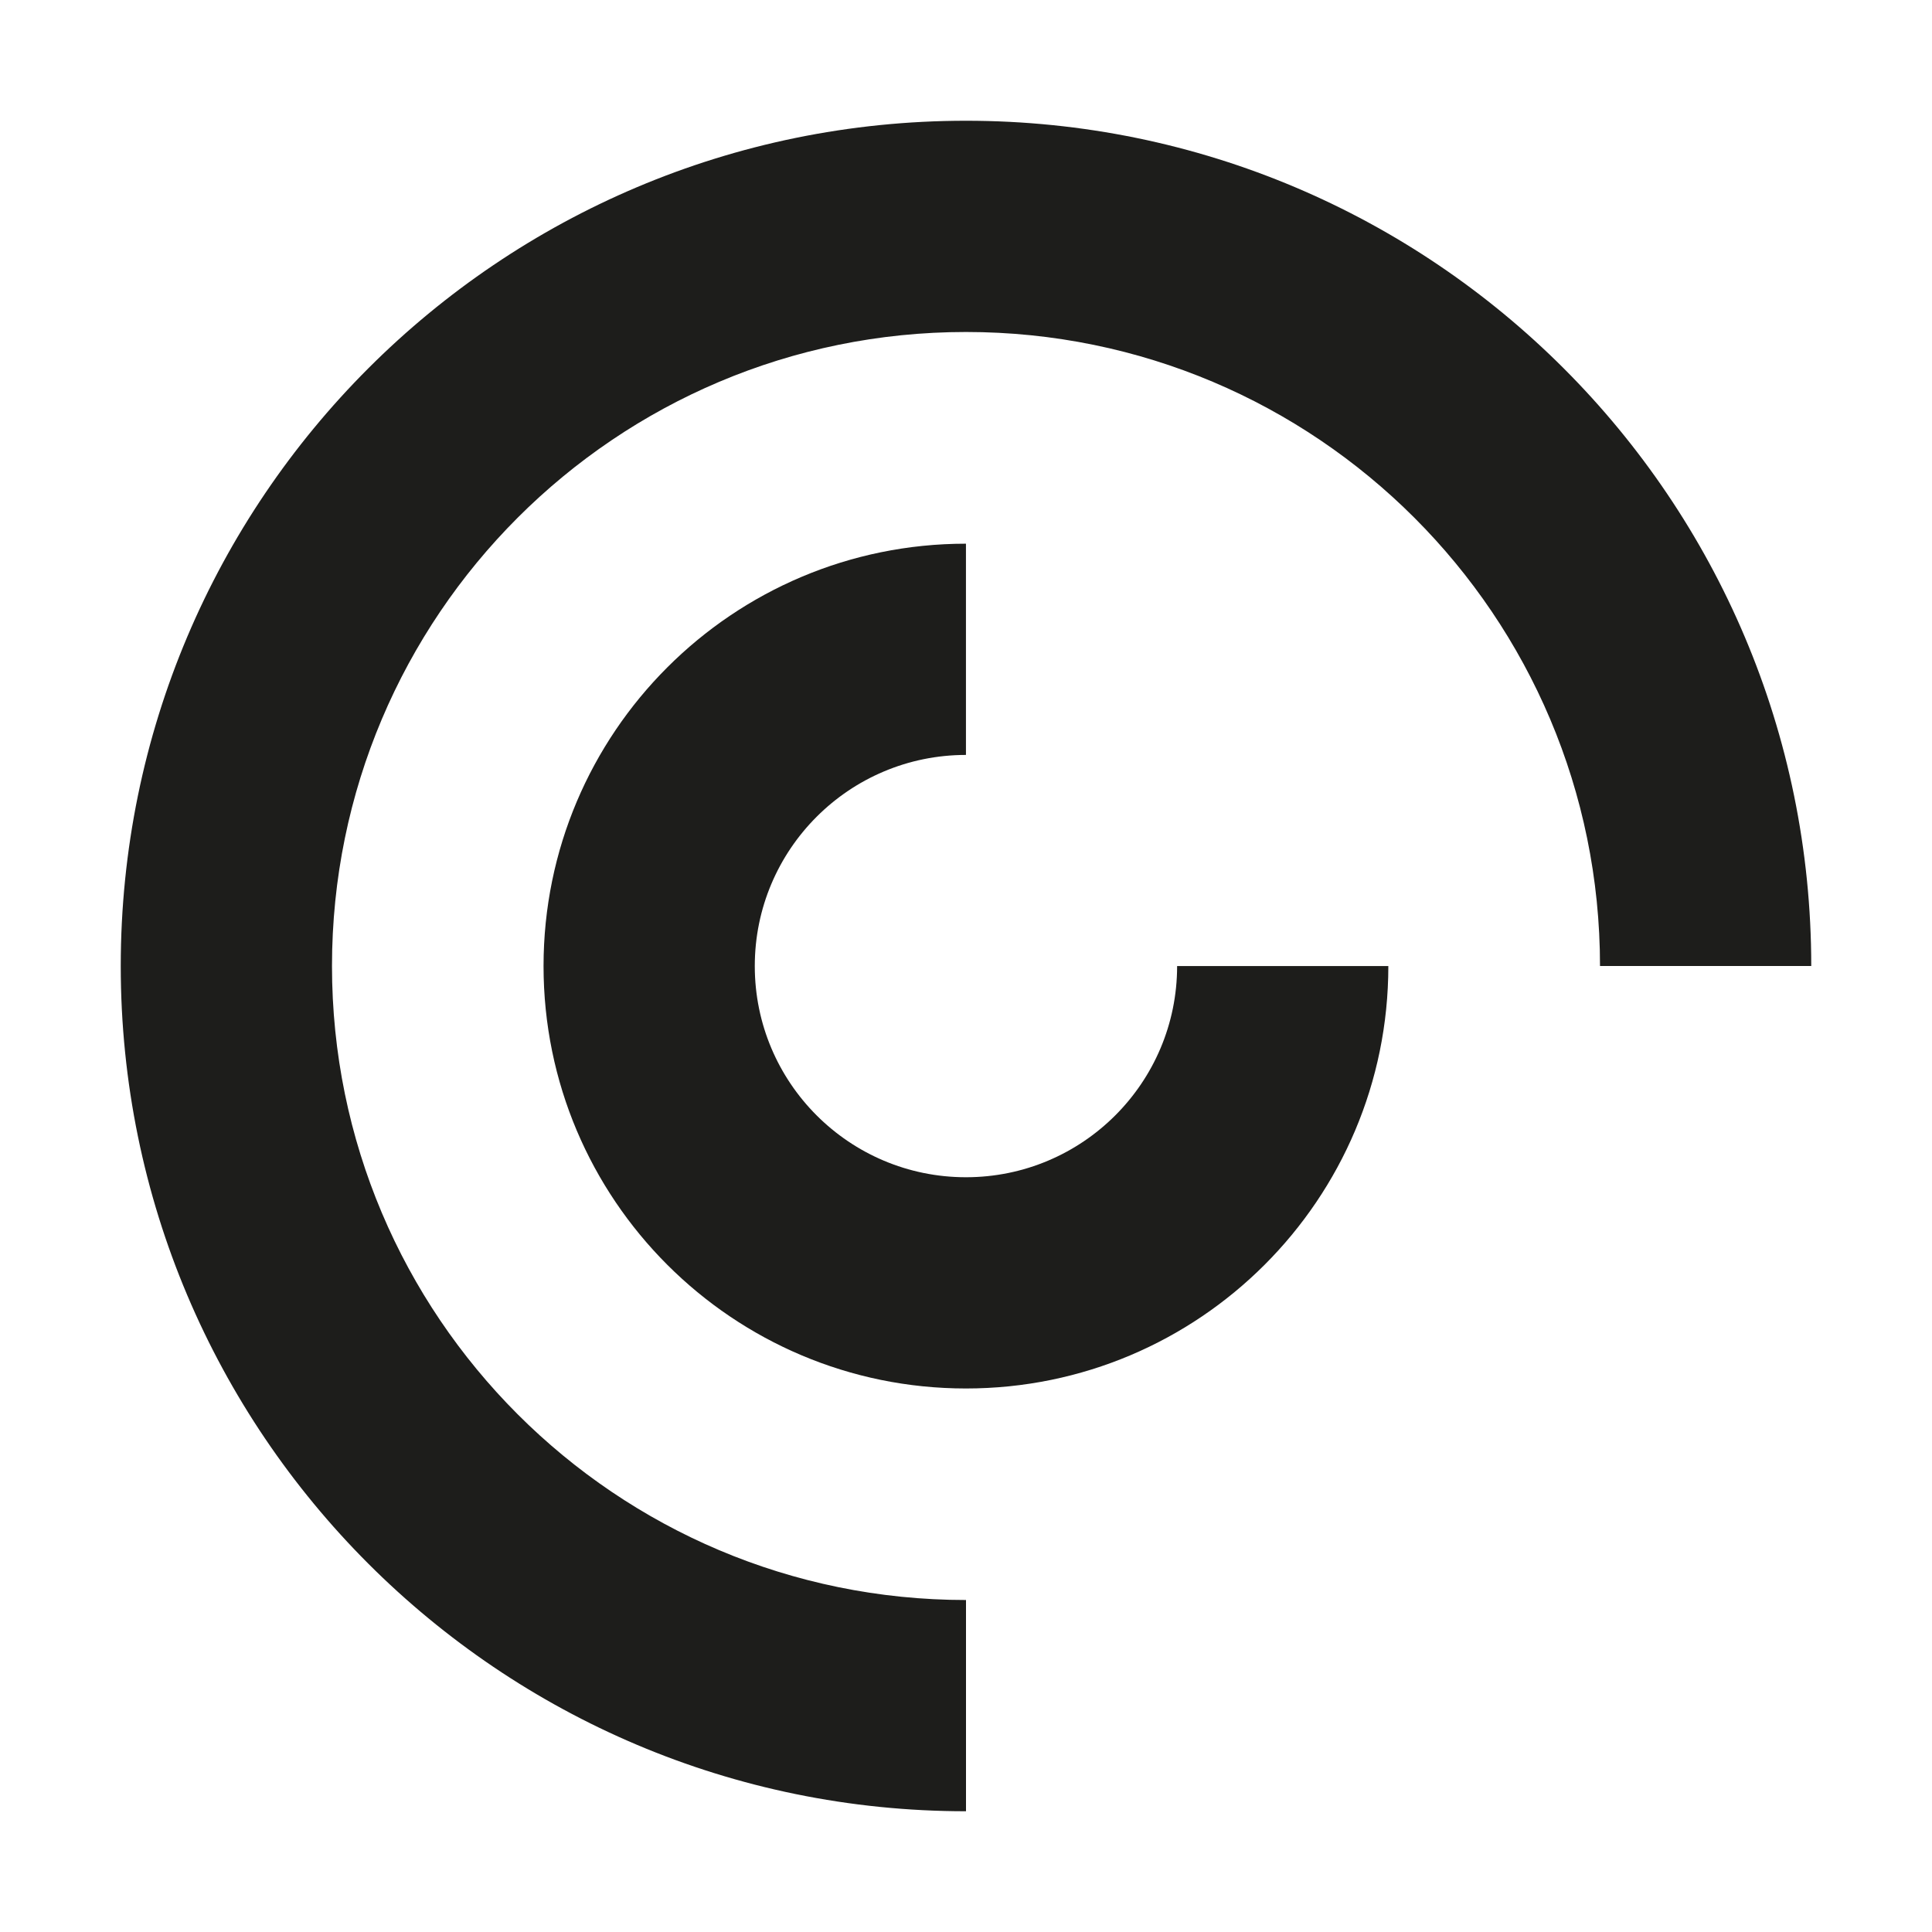
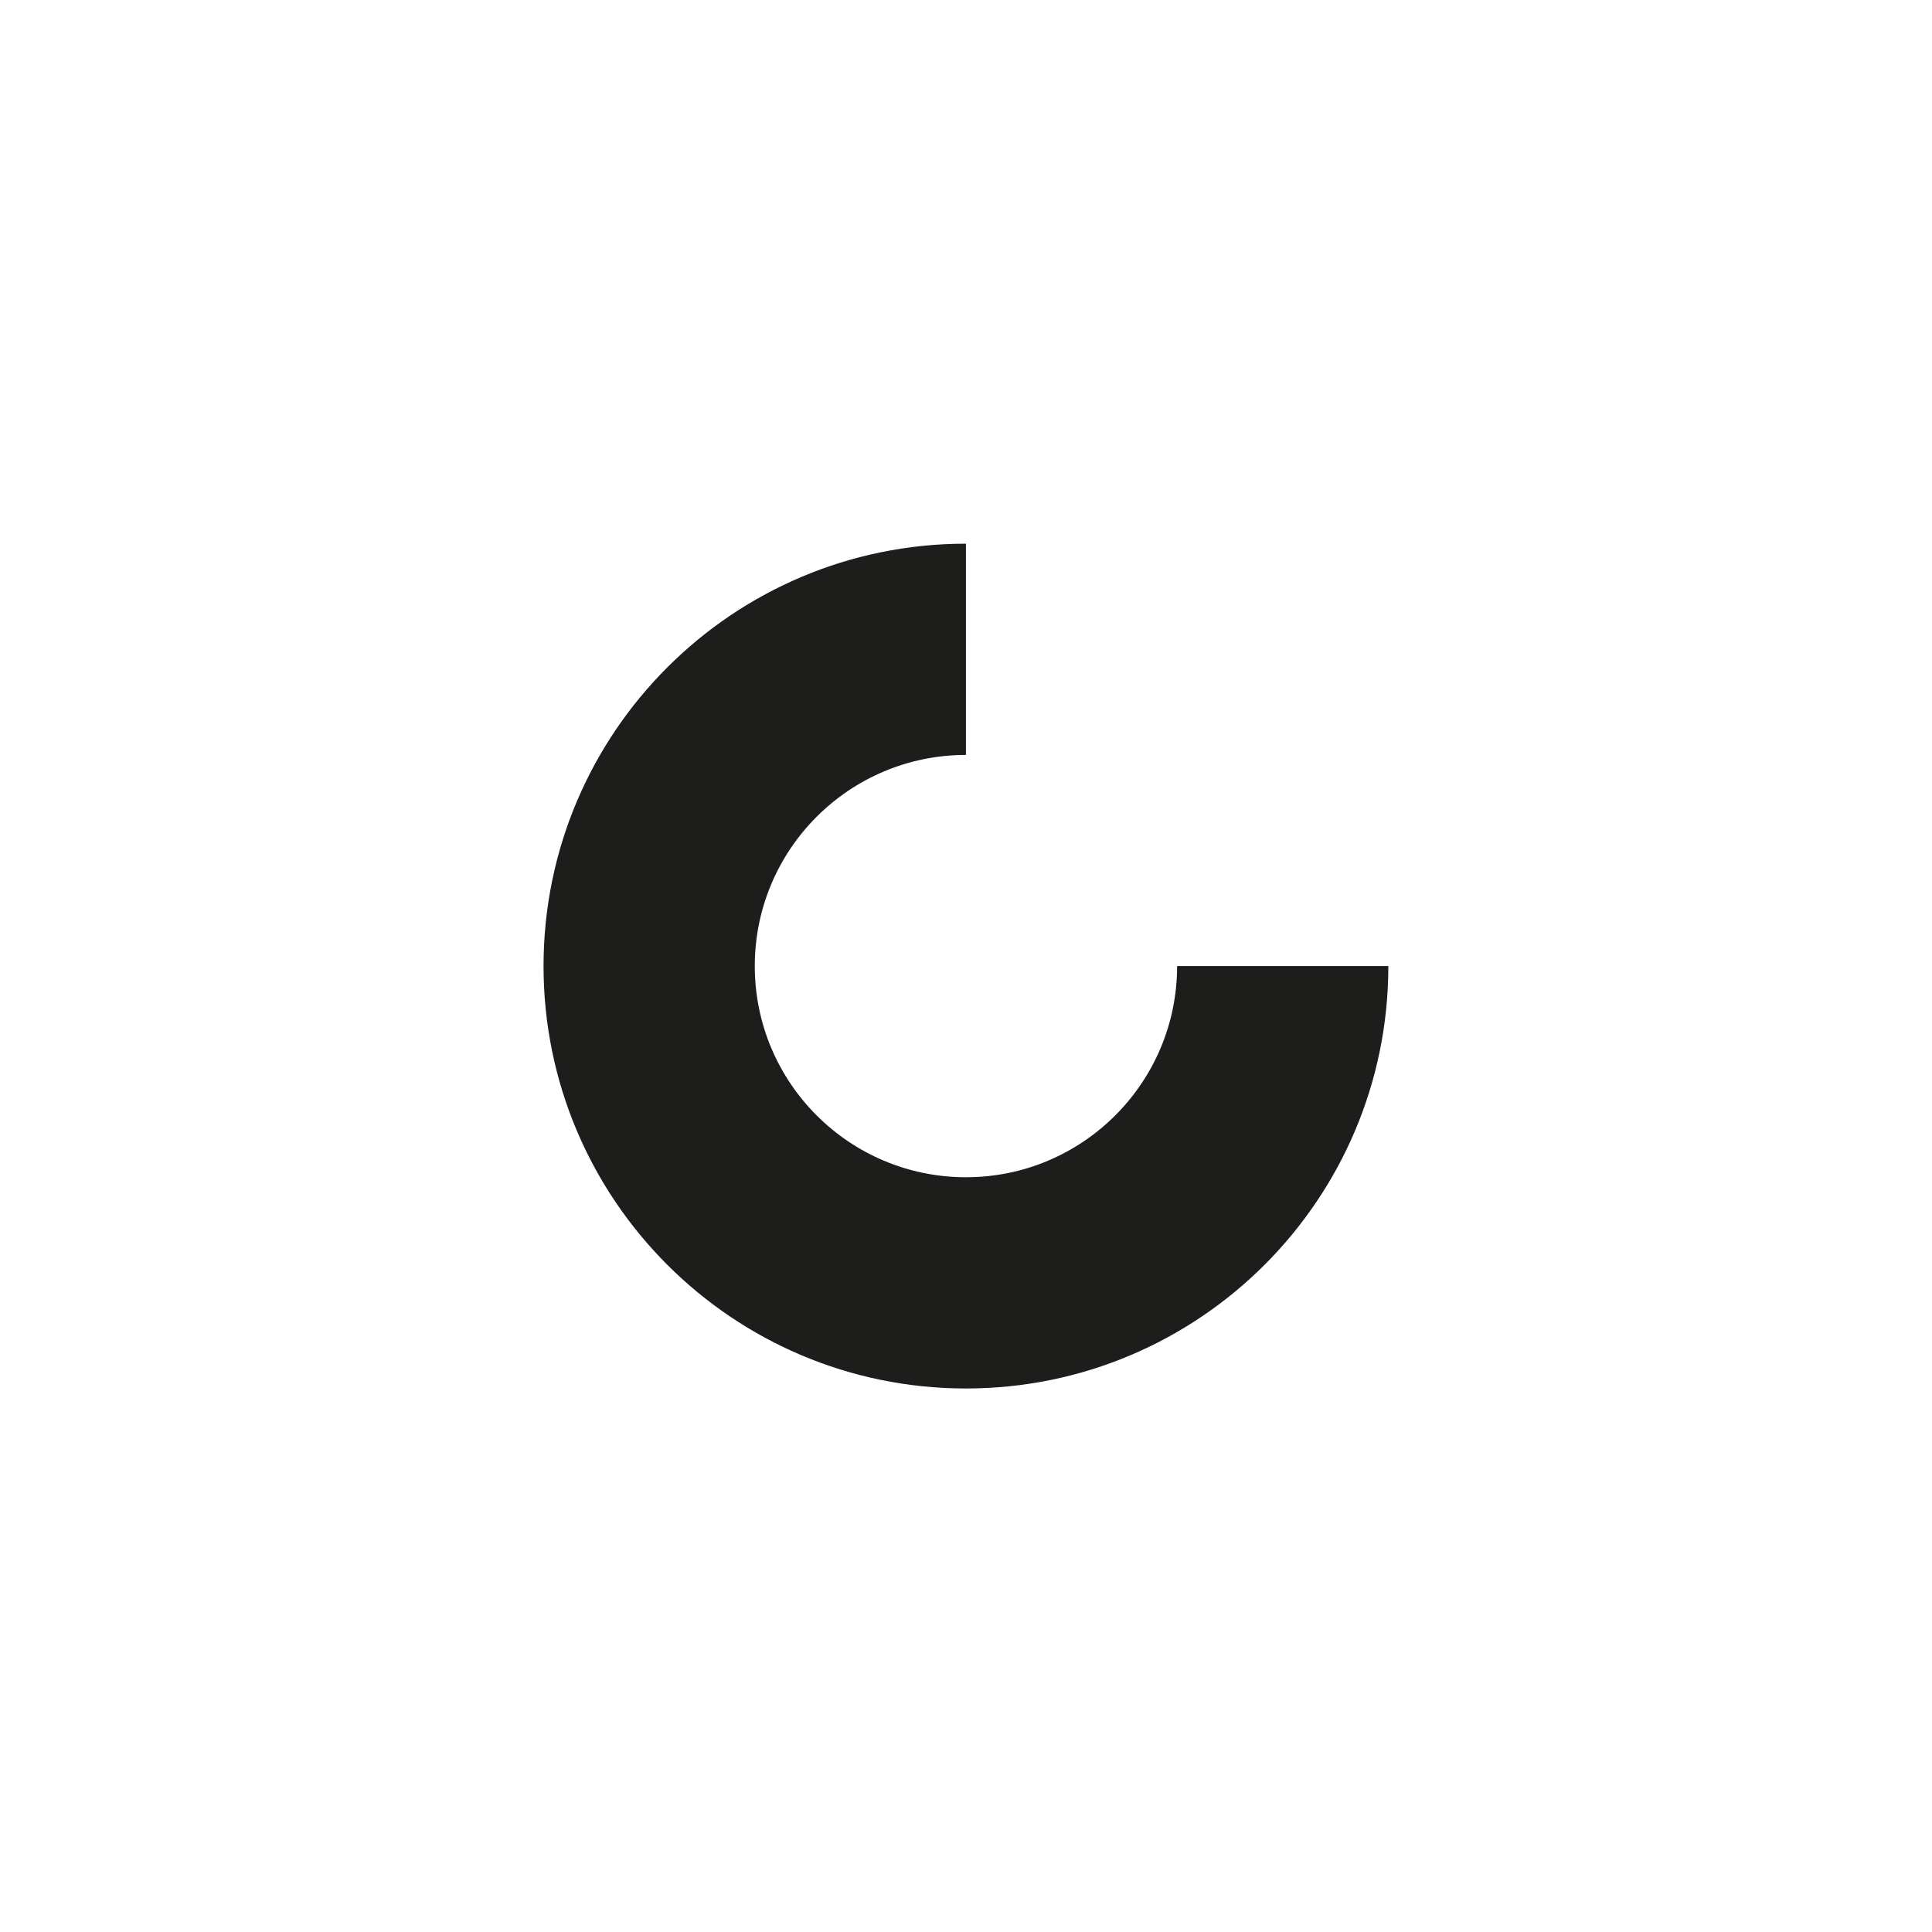
<svg xmlns="http://www.w3.org/2000/svg" width="80" height="80" viewBox="0 0 80 80" fill="none">
-   <path fill-rule="evenodd" clip-rule="evenodd" d="M13.747 40C13.747 54.499 25.501 66.253 40 66.253L40 75C20.67 75 5 59.33 5 40C5 20.67 20.67 5 40 5C59.33 5 75 20.67 75 40L66.253 40C66.253 25.501 54.499 13.747 40 13.747C25.501 13.747 13.747 25.501 13.747 40Z" fill="#1D1D1B" />
  <path fill-rule="evenodd" clip-rule="evenodd" d="M31.254 40.003C31.254 44.832 35.169 48.747 39.998 48.747C44.827 48.747 48.742 44.832 48.742 40.003L57.488 40.003C57.488 49.663 49.657 57.494 39.998 57.494C30.338 57.494 22.507 49.663 22.507 40.003C22.507 30.344 30.338 22.513 39.998 22.513L39.998 31.26C35.169 31.26 31.254 35.174 31.254 40.003Z" fill="#1D1D1B" />
</svg>